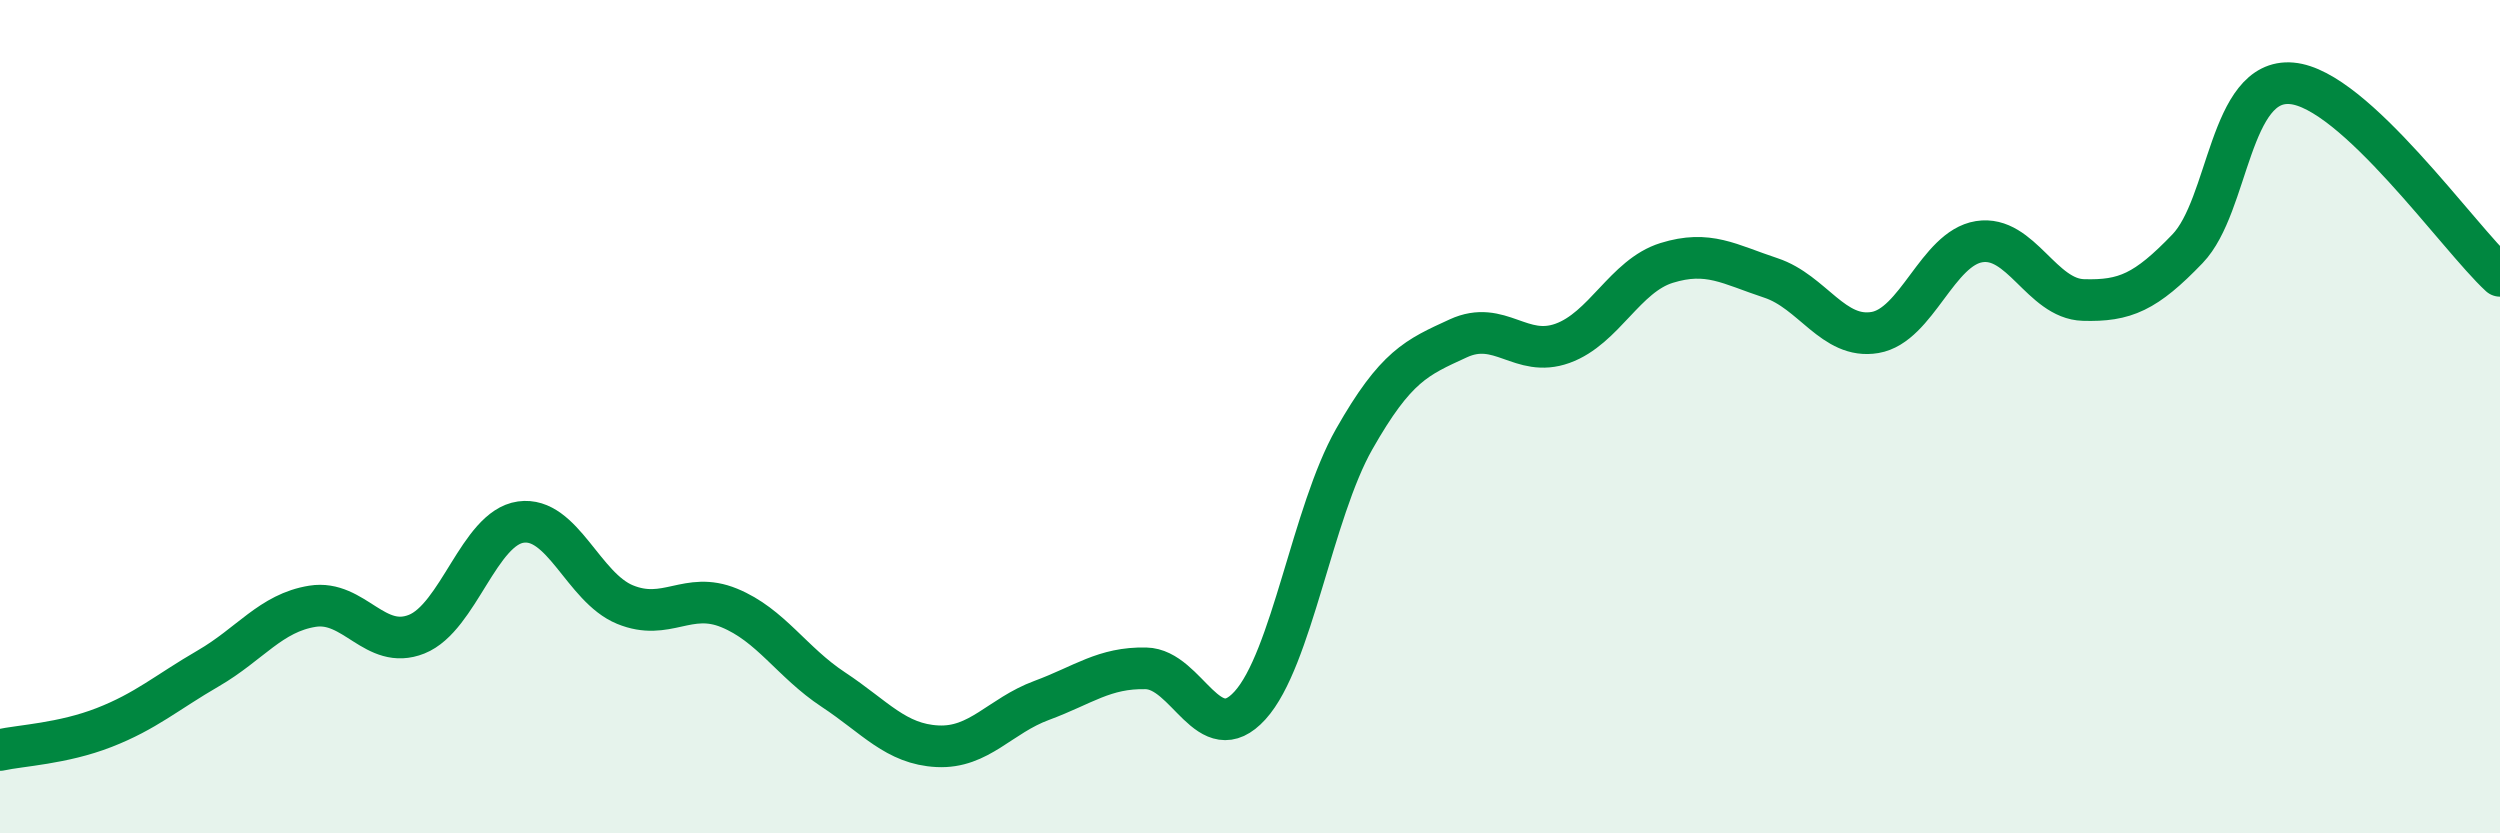
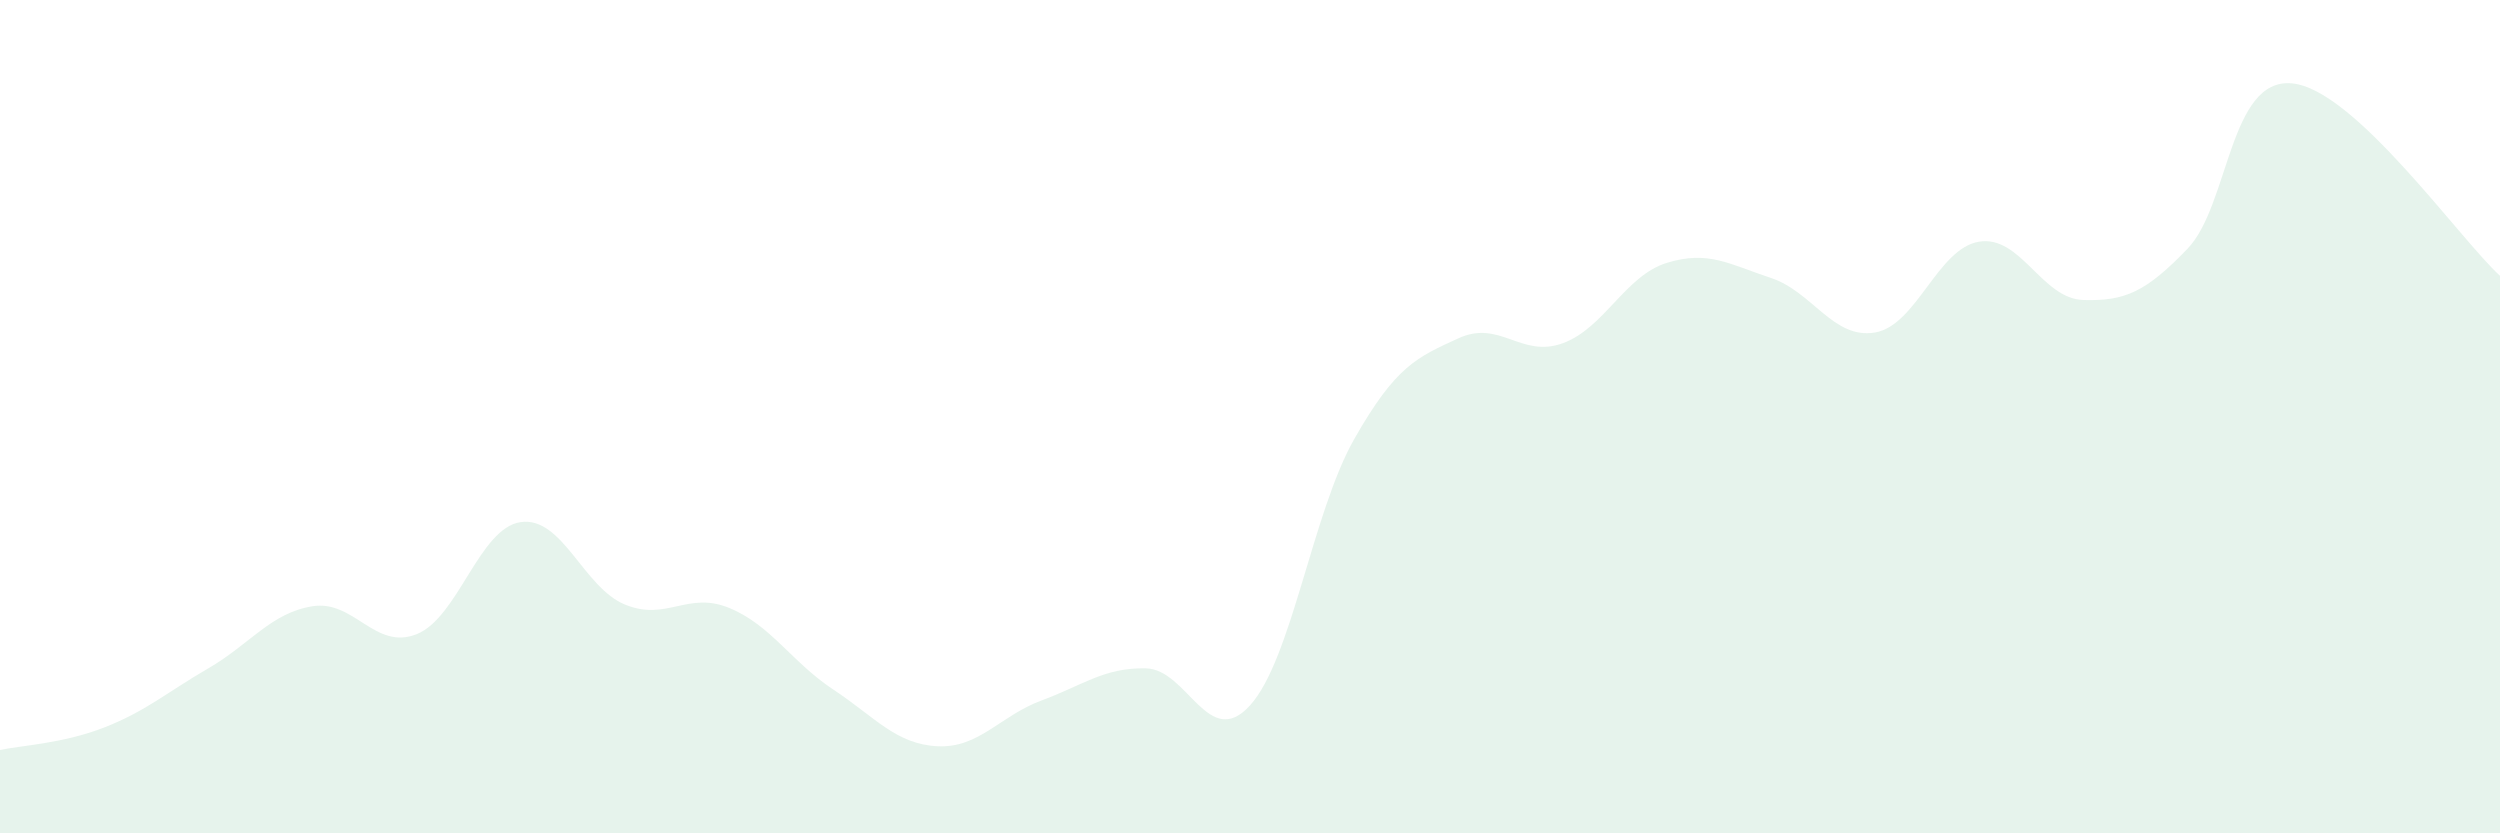
<svg xmlns="http://www.w3.org/2000/svg" width="60" height="20" viewBox="0 0 60 20">
  <path d="M 0,18 C 0.5,17.89 1.5,17.85 2.5,17.46 C 3.5,17.07 4,16.62 5,16.04 C 6,15.46 6.5,14.71 7.5,14.55 C 8.5,14.39 9,15.62 10,15.22 C 11,14.82 11.5,12.67 12.5,12.53 C 13.5,12.39 14,14.1 15,14.51 C 16,14.92 16.5,14.18 17.5,14.59 C 18.5,15 19,15.89 20,16.55 C 21,17.21 21.5,17.86 22.5,17.91 C 23.5,17.96 24,17.18 25,16.81 C 26,16.44 26.5,16.02 27.5,16.04 C 28.5,16.06 29,18.03 30,16.93 C 31,15.83 31.5,12.3 32.5,10.54 C 33.5,8.78 34,8.58 35,8.12 C 36,7.66 36.5,8.6 37.5,8.24 C 38.5,7.88 39,6.62 40,6.31 C 41,6 41.5,6.34 42.5,6.67 C 43.5,7 44,8.15 45,7.98 C 46,7.81 46.5,5.96 47.5,5.8 C 48.5,5.64 49,7.17 50,7.2 C 51,7.23 51.5,7.01 52.5,5.97 C 53.5,4.93 53.5,1.87 55,2 C 56.5,2.13 59,5.7 60,6.62L60 20L0 20Z" fill="#008740" opacity="0.1" stroke-linecap="round" stroke-linejoin="round" />
-   <path d="M 0,18 C 0.5,17.89 1.5,17.85 2.5,17.46 C 3.5,17.07 4,16.62 5,16.04 C 6,15.46 6.5,14.71 7.5,14.55 C 8.5,14.39 9,15.62 10,15.22 C 11,14.82 11.5,12.67 12.5,12.53 C 13.5,12.39 14,14.1 15,14.51 C 16,14.92 16.5,14.18 17.5,14.59 C 18.5,15 19,15.89 20,16.55 C 21,17.21 21.5,17.86 22.5,17.91 C 23.5,17.96 24,17.18 25,16.81 C 26,16.44 26.5,16.02 27.5,16.04 C 28.5,16.06 29,18.03 30,16.93 C 31,15.83 31.5,12.3 32.5,10.54 C 33.5,8.78 34,8.58 35,8.12 C 36,7.66 36.5,8.6 37.5,8.24 C 38.5,7.88 39,6.62 40,6.31 C 41,6 41.5,6.34 42.5,6.67 C 43.5,7 44,8.15 45,7.98 C 46,7.81 46.5,5.96 47.5,5.8 C 48.5,5.64 49,7.17 50,7.2 C 51,7.23 51.5,7.01 52.5,5.97 C 53.5,4.93 53.5,1.87 55,2 C 56.5,2.13 59,5.7 60,6.62" stroke="#008740" stroke-width="1" fill="none" stroke-linecap="round" stroke-linejoin="round" />
</svg>